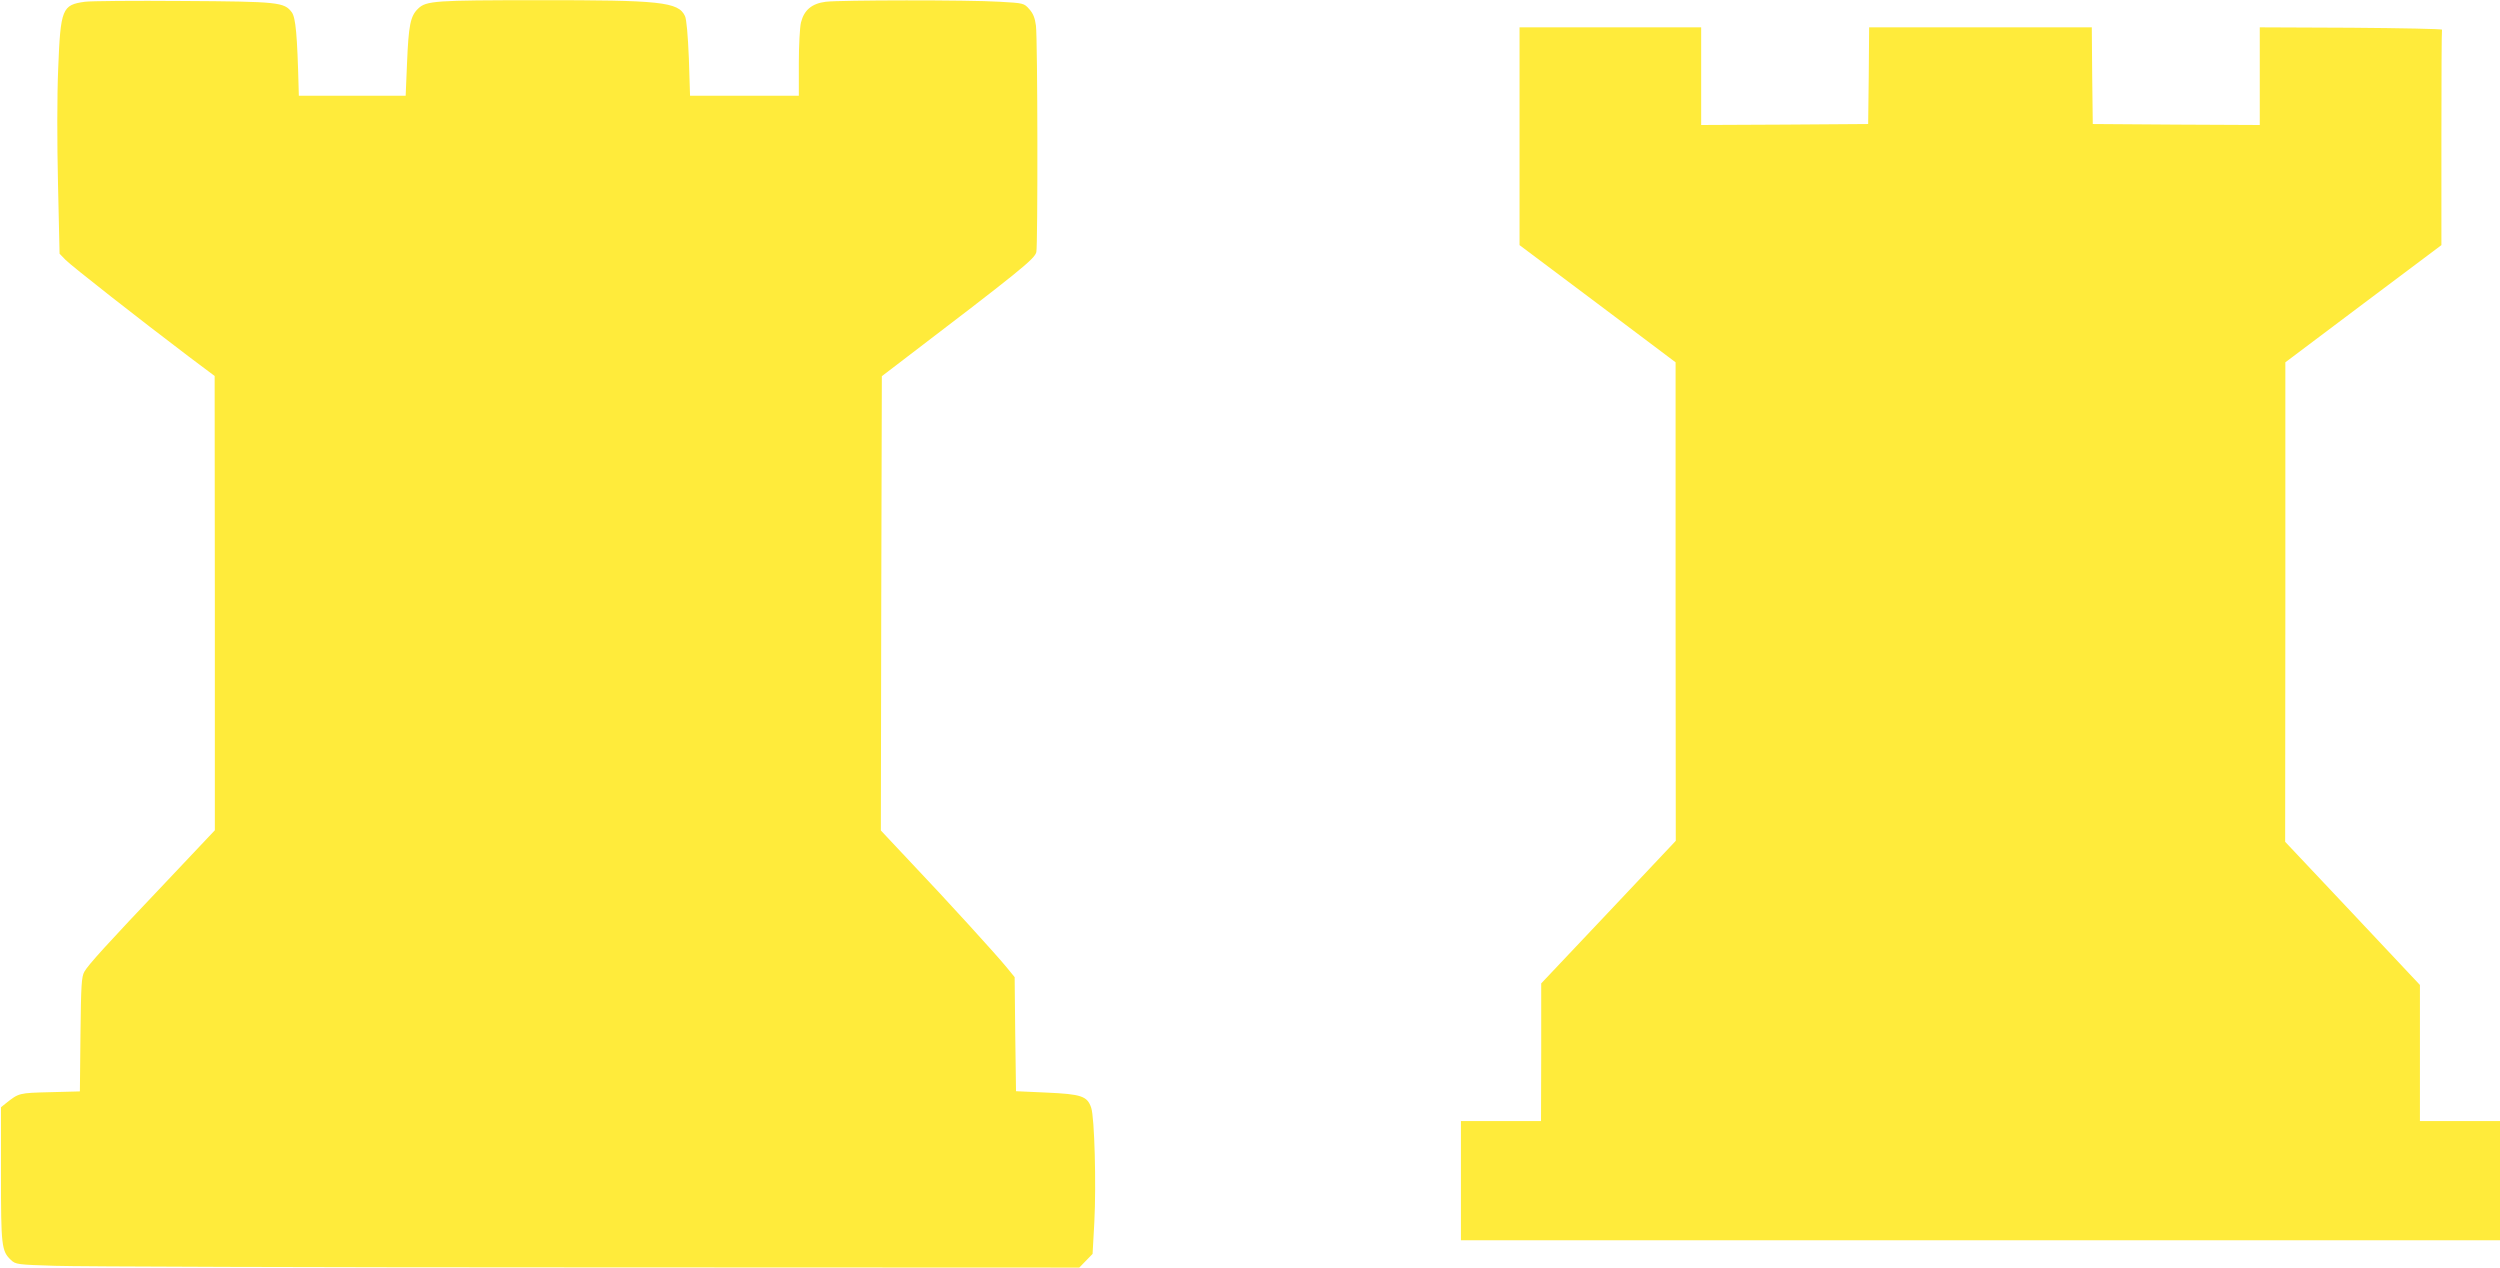
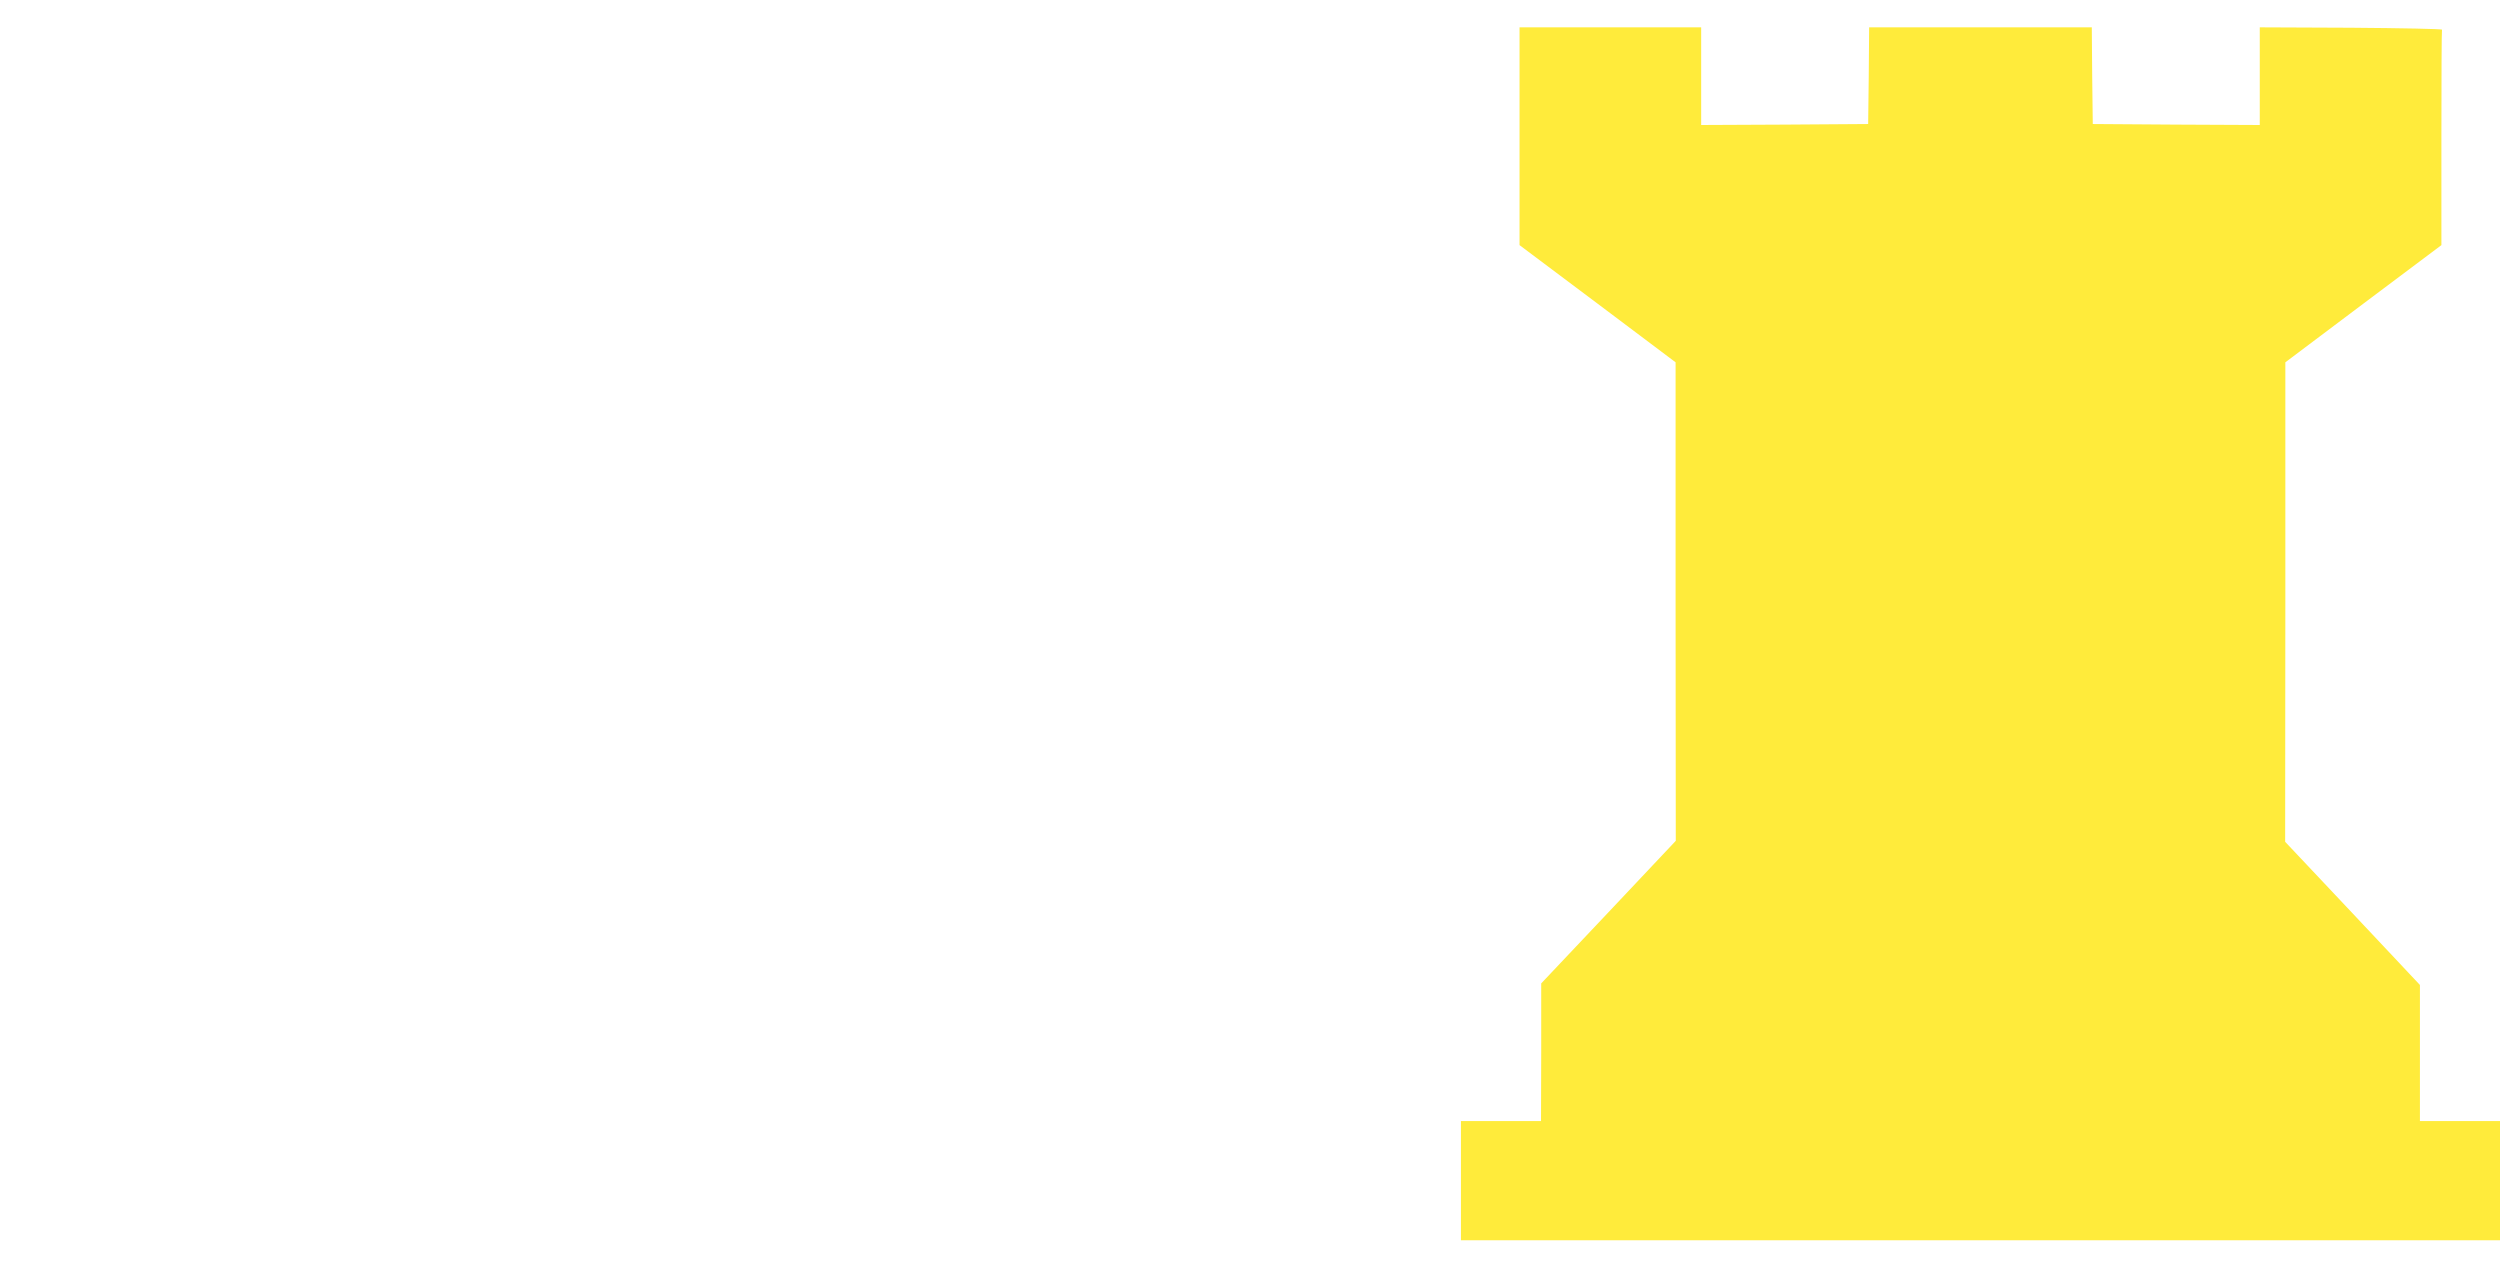
<svg xmlns="http://www.w3.org/2000/svg" version="1.0" width="1280pt" height="649pt" viewBox="0 0 1280 649" preserveAspectRatio="xMidYMid meet">
  <g transform="translate(0,649) scale(0.1,-0.1)" fill="#ffeb3b" stroke="none">
-     <path d="M435 6481 c-117 -16 -125 -35 -137 -341 -6 -139 -6 -380 -1 -592 l8 -357 30 -31 c30 -31 381 -306 632 -496 l132 -99 1 -1163 0 -1163 -238 -252 c-323 -340 -410 -437 -430 -472 -15 -26 -17 -70 -20 -321 l-3 -292 -153 -4 c-160 -4 -159 -4 -226 -57 l-25 -20 0 -343 c0 -368 3 -394 51 -439 24 -23 33 -24 227 -30 111 -4 1336 -8 2723 -8 l2520 -1 34 35 34 35 9 163 c10 193 1 535 -16 585 -20 60 -50 70 -229 78 l-156 7 -4 292 -3 292 -40 49 c-53 65 -303 340 -493 540 l-152 162 2 1163 3 1163 80 61 c632 482 701 538 711 574 8 32 7 1086 -2 1160 -5 38 -14 62 -34 84 -27 31 -30 31 -151 38 -161 10 -817 9 -891 0 -71 -9 -111 -42 -127 -106 -6 -24 -11 -118 -11 -209 l0 -166 -278 0 -279 0 -6 191 c-5 119 -12 201 -20 217 -34 72 -123 82 -757 81 -520 0 -568 -3 -609 -43 -40 -38 -49 -85 -57 -279 l-7 -167 -274 0 -273 0 -1 38 c-7 274 -15 361 -35 389 -39 52 -68 55 -559 58 -247 2 -472 0 -500 -4z" />
    <path d="M7780 5793 l0 -558 400 -300 399 -300 0 -1225 1 -1225 -344 -365 -345 -365 0 -352 -1 -353 -205 0 -205 0 0 -305 0 -305 2660 0 2660 0 0 305 0 305 -205 0 -205 0 0 349 0 348 -345 367 -345 366 1 1228 0 1227 399 300 400 300 0 548 c0 301 1 550 3 555 1 4 -208 8 -465 10 l-468 2 0 -250 0 -250 -427 2 -428 3 -3 248 -2 247 -570 0 -570 0 -2 -247 -3 -248 -427 -3 -428 -2 0 250 0 250 -465 0 -465 0 0 -557z" />
  </g>
</svg>